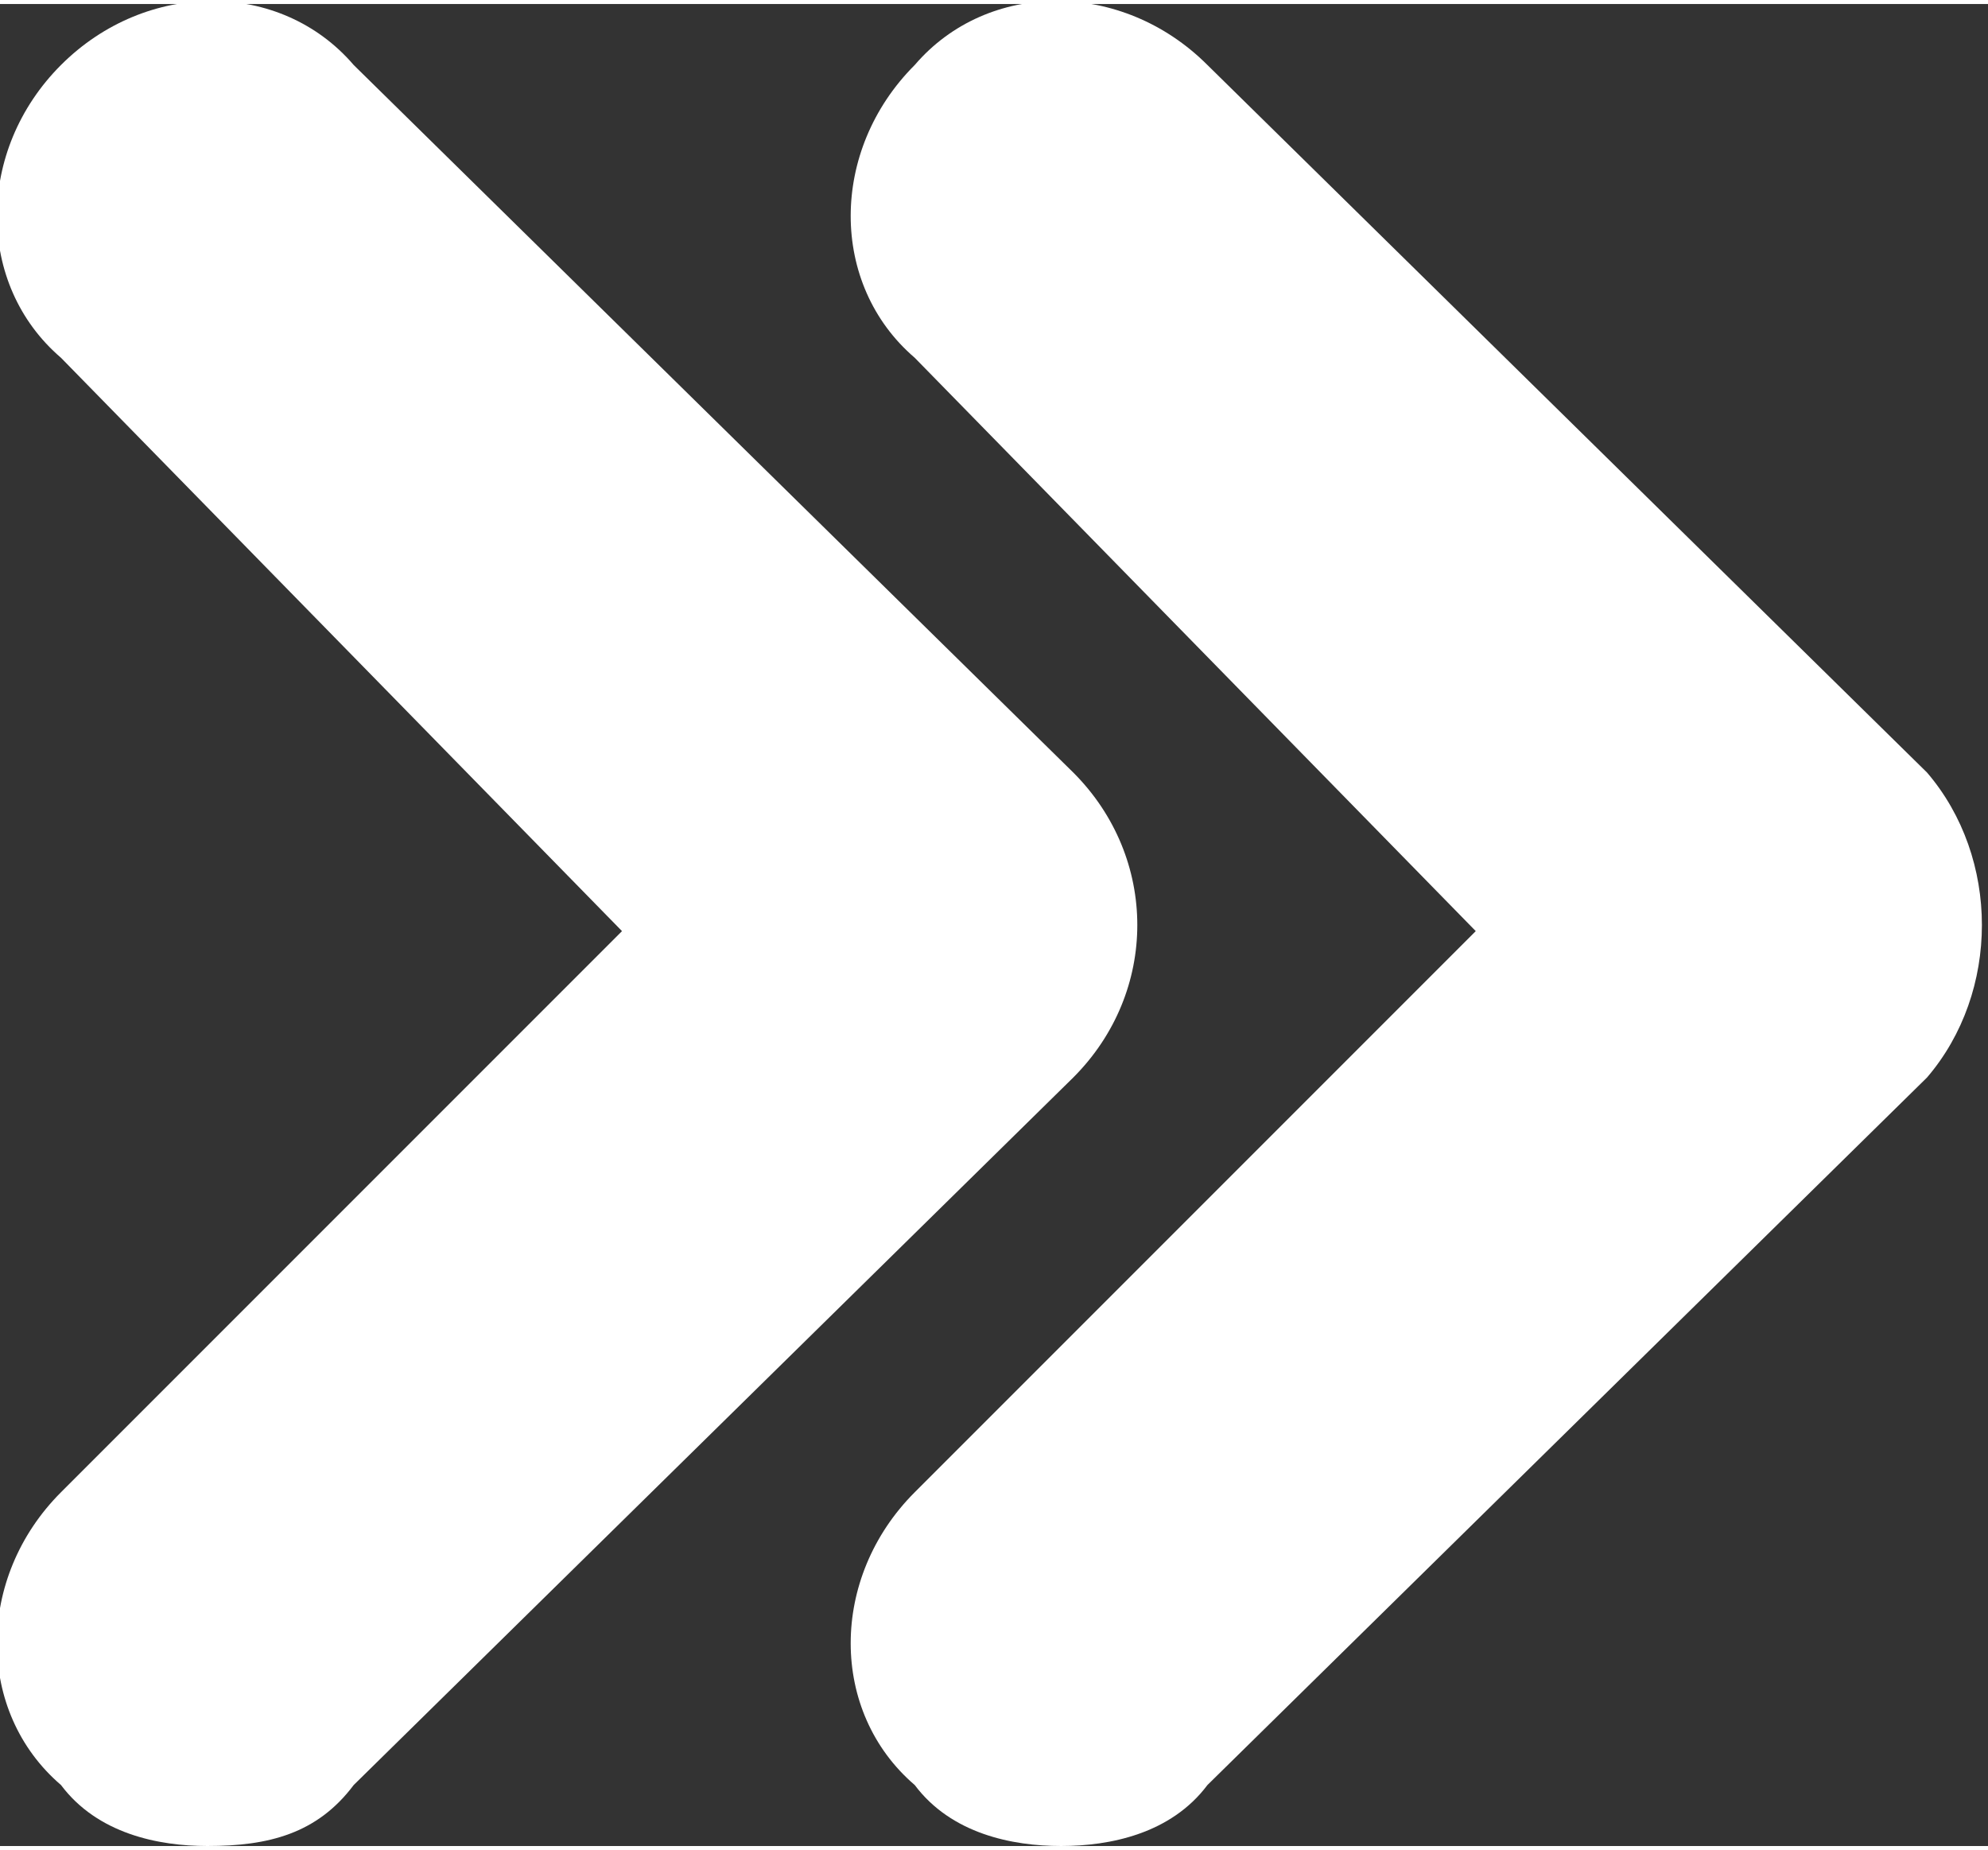
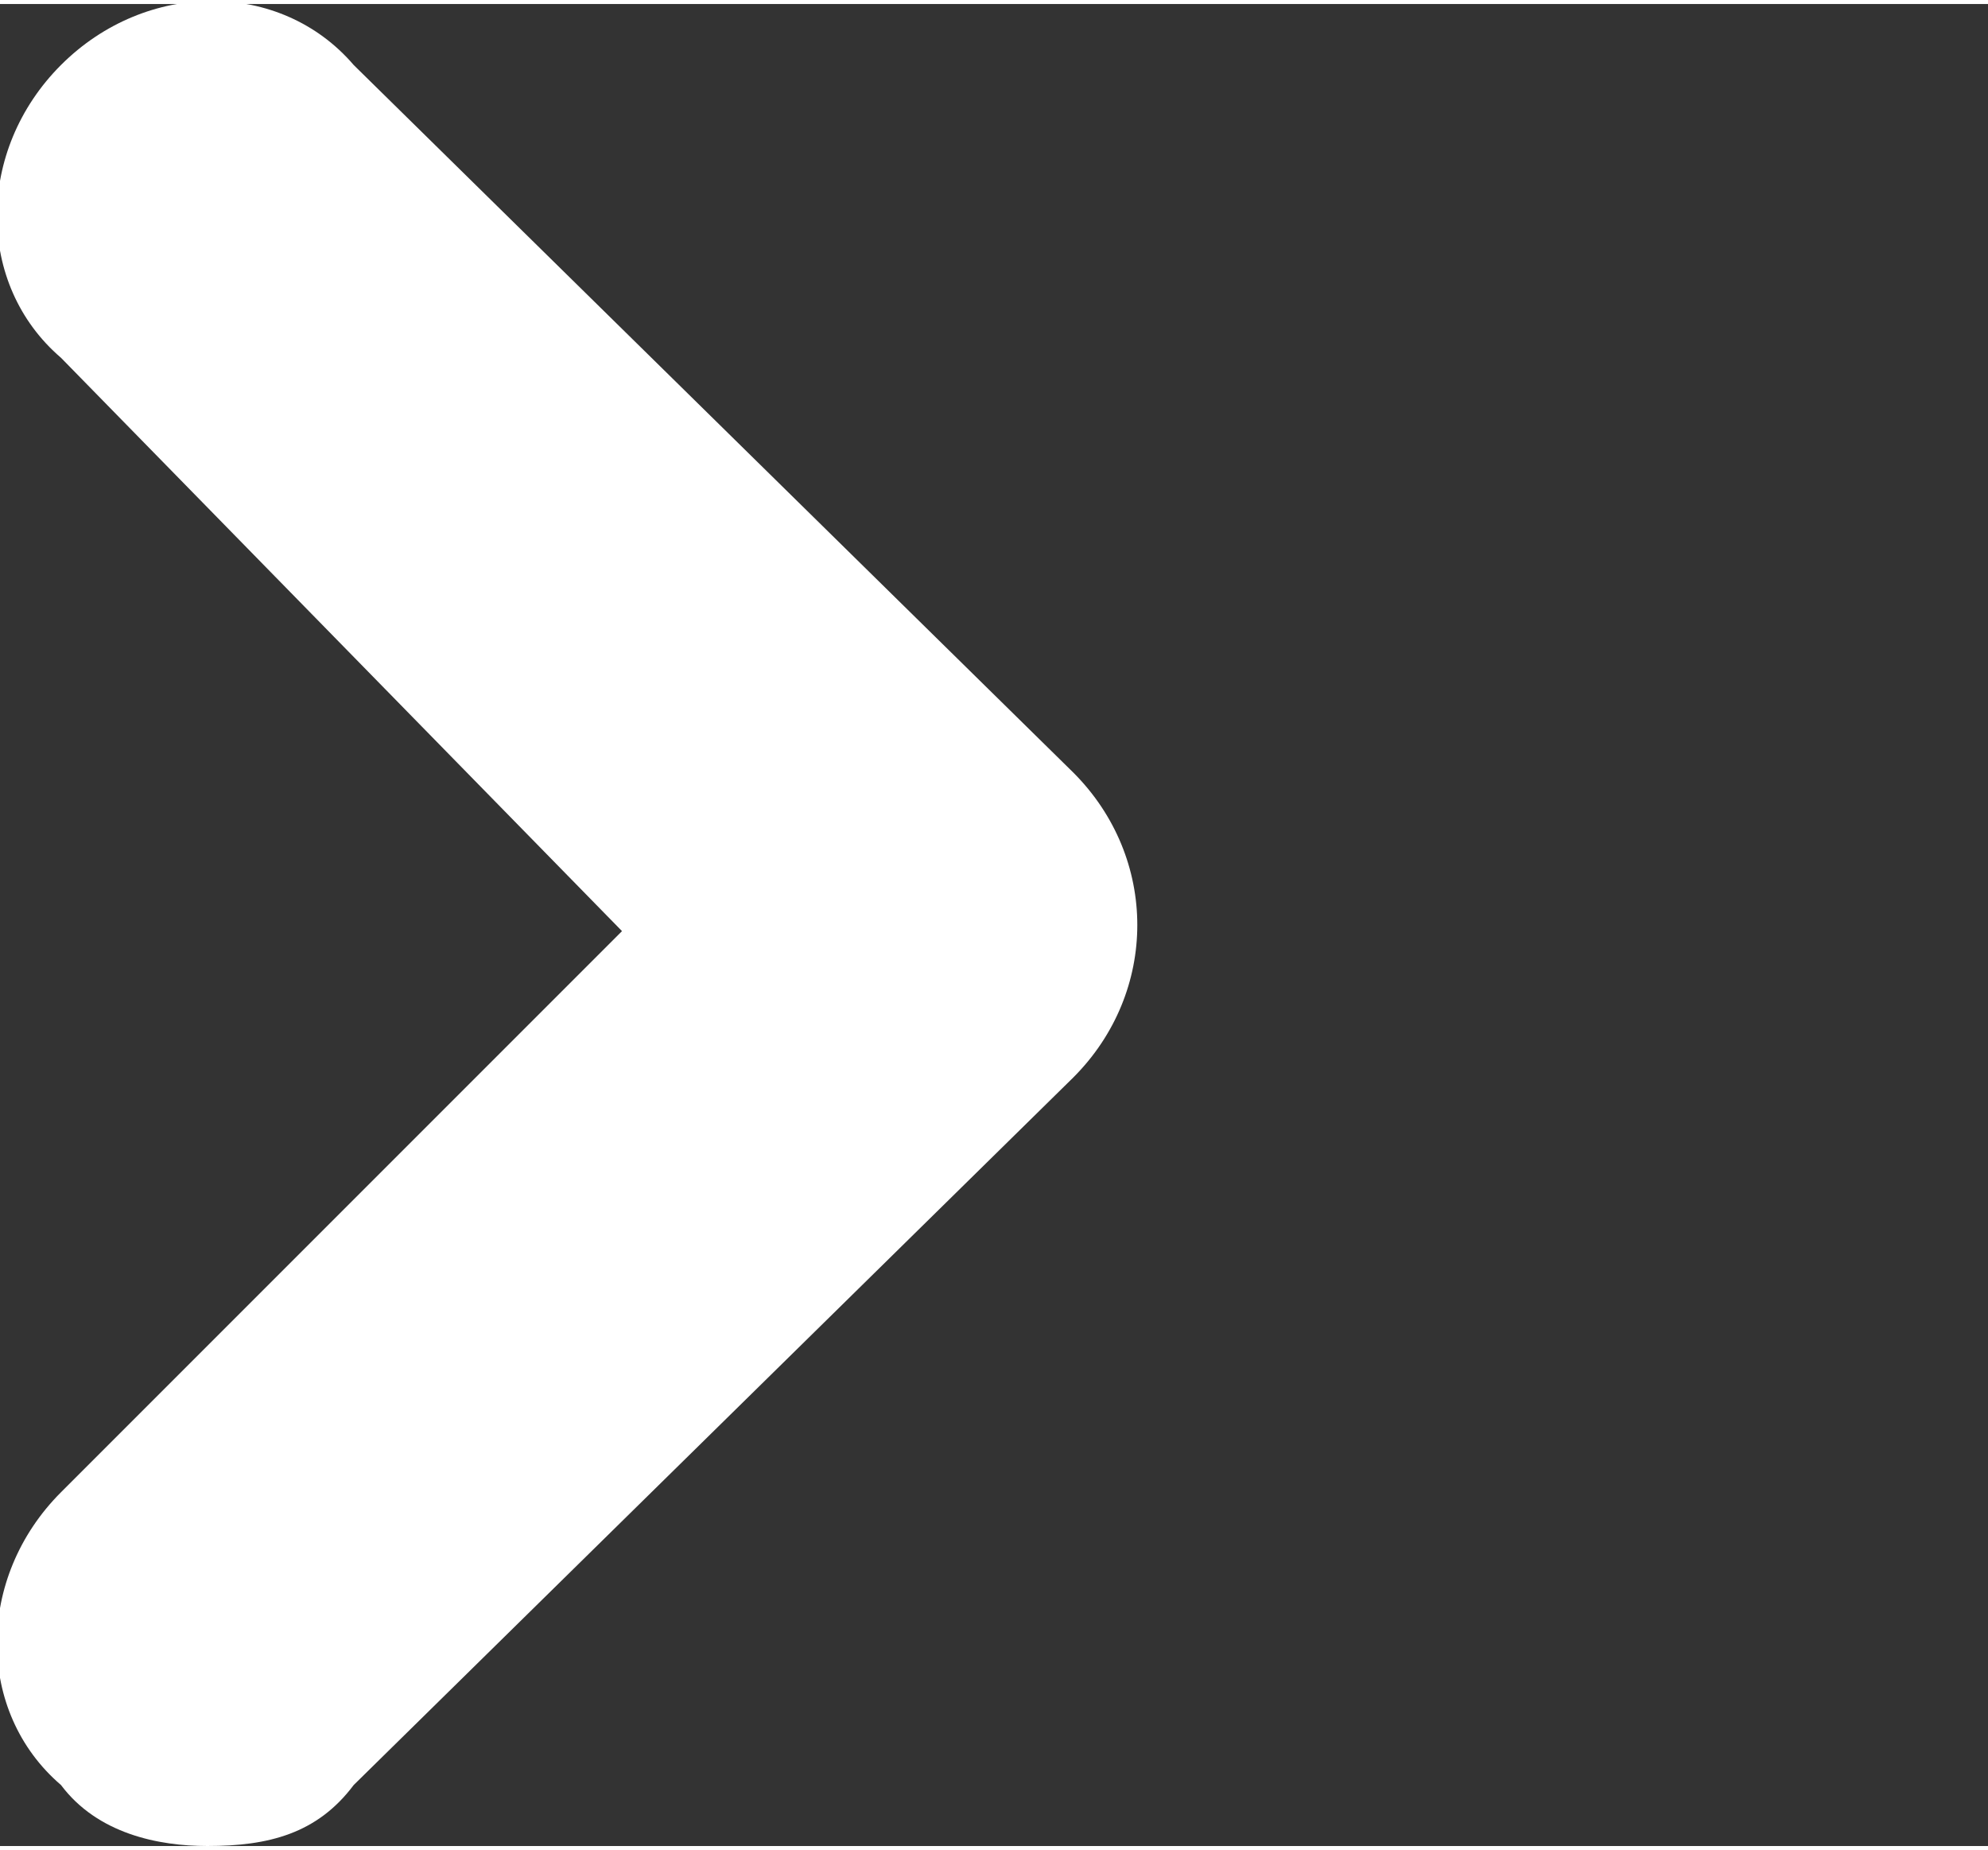
<svg xmlns="http://www.w3.org/2000/svg" xml:space="preserve" width="503px" height="468px" version="1.1" style="shape-rendering:geometricPrecision; text-rendering:geometricPrecision; image-rendering:optimizeQuality; fill-rule:evenodd; clip-rule:evenodd" viewBox="0 0 163 151">
  <rect x="0" y="0" width="163" height="151" fill="#333333" stroke="none" />
  <defs>
    <style type="text/css">
   
    .fil0 {fill:white;fill-rule:nonzero}
   
  </style>
  </defs>
  <g id="Layer_x0020_1">
    <g id="_1943674410000">
      <path class="fil0" d="M88 63l-59 -58c-6,-7 -17,-7 -24,0 -7,7 -7,18 0,24l46 47 -46 46c-7,7 -7,18 0,24 3,4 8,5 12,5 5,0 9,-1 12,-5l59 -58c7,-7 7,-18 0,-25z" />
-       <path class="fil0" d="M158 63l-59 -58c-7,-7 -18,-7 -24,0 -7,7 -7,18 0,24l46 47 -46 46c-7,7 -7,18 0,24 3,4 8,5 12,5 4,0 9,-1 12,-5l59 -58c6,-7 6,-18 0,-25z" />
    </g>
  </g>
</svg>